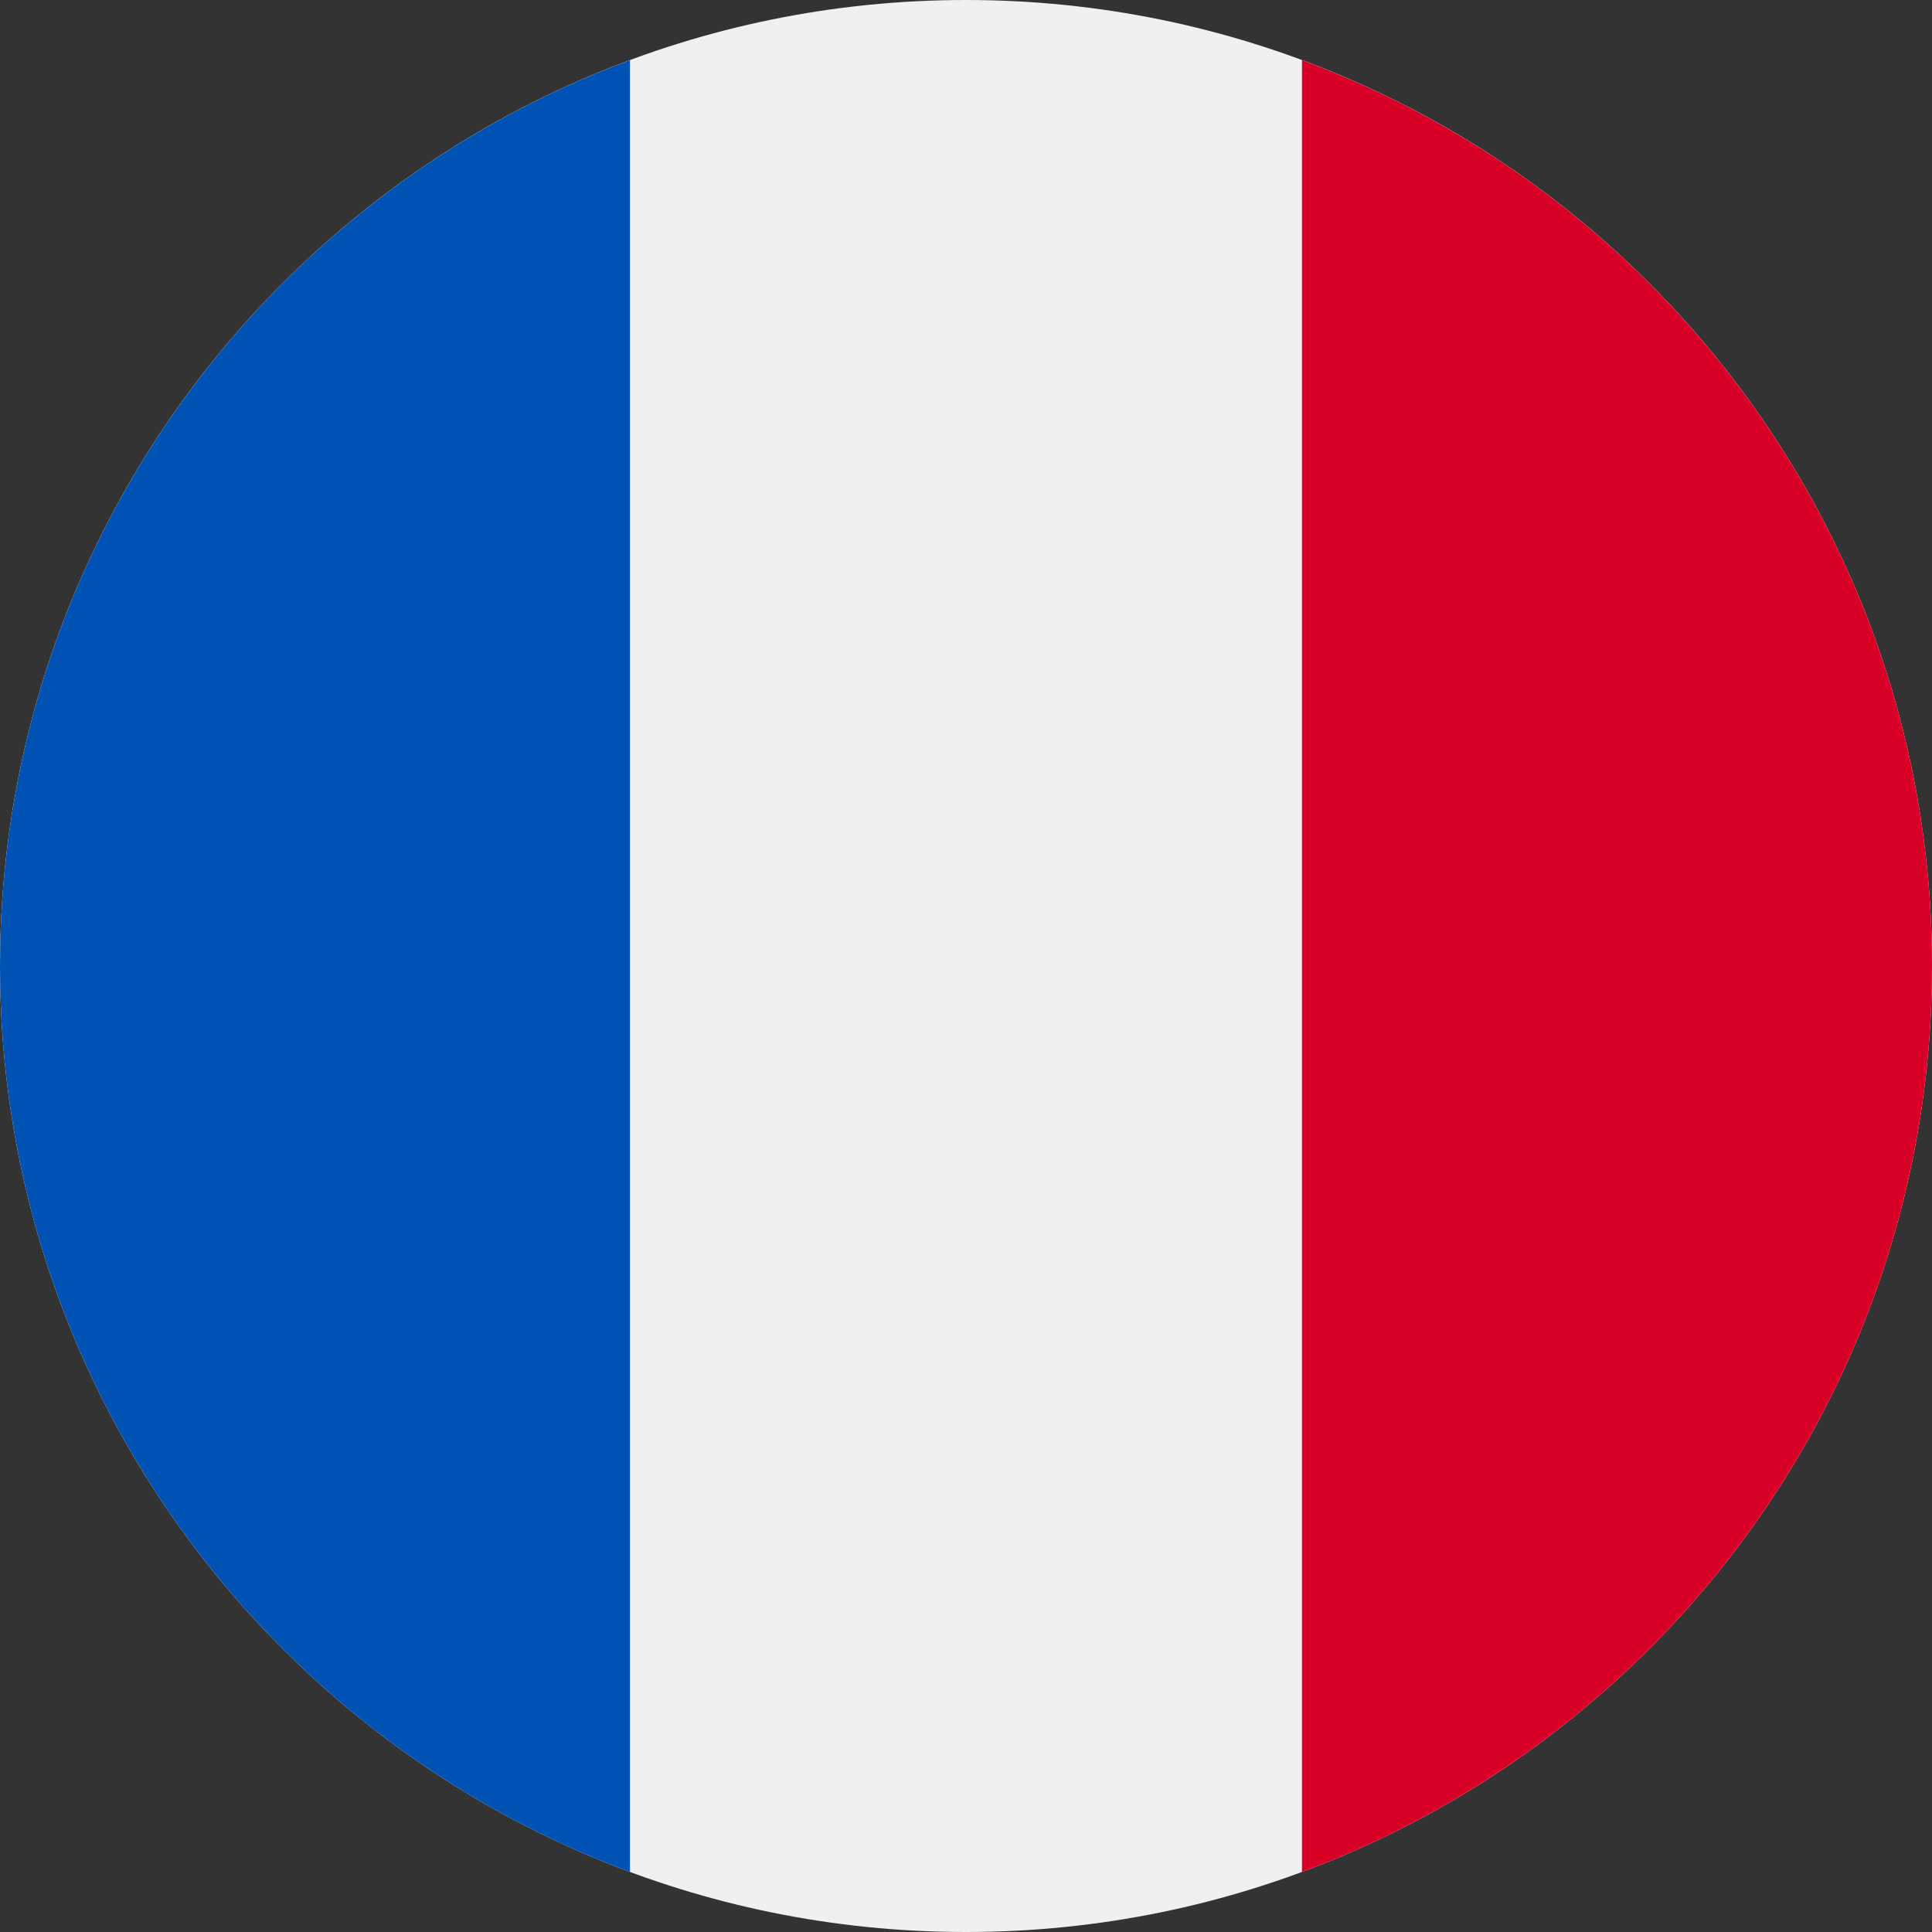
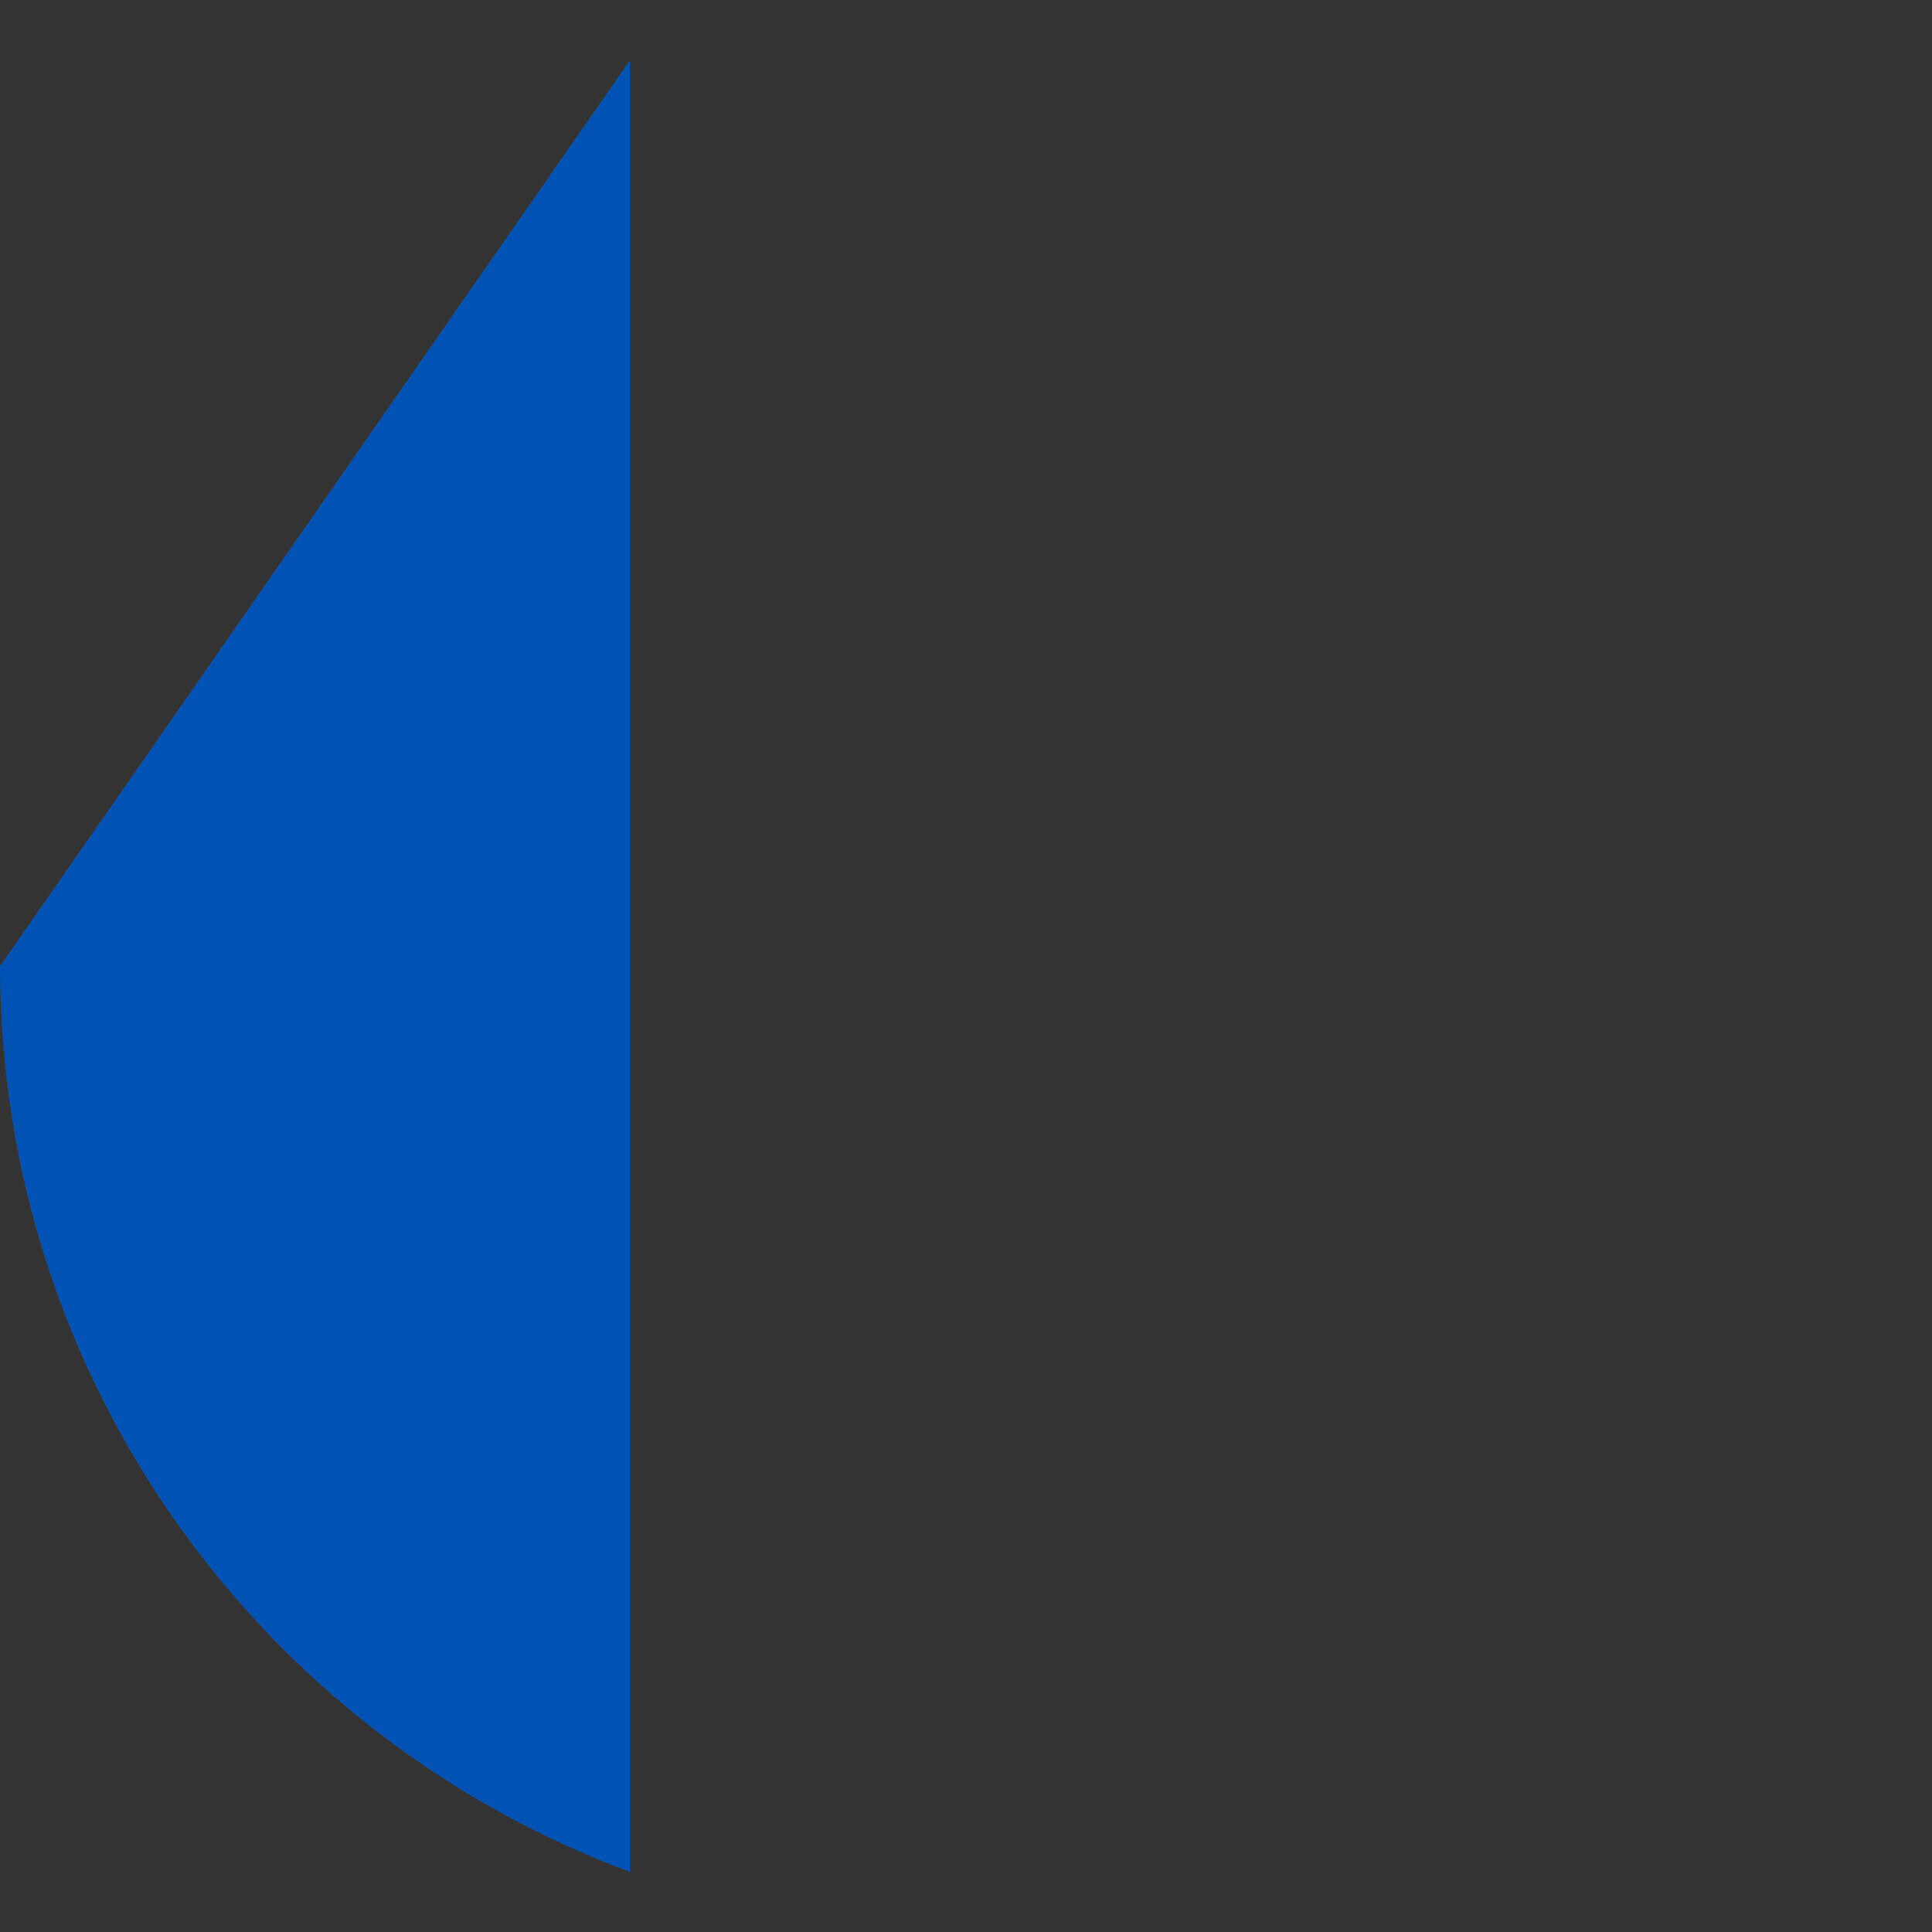
<svg xmlns="http://www.w3.org/2000/svg" width="28" height="28" viewBox="0 0 28 28" fill="none">
  <rect x="0" y="0" width="28" height="28" fill="#333333" stroke="none" />
  <g id="france" clip-path="url(#clip0_3432_62)">
-     <path id="Vector" d="M14 28C21.732 28 28 21.732 28 14C28 6.268 21.732 0 14 0C6.268 0 0 6.268 0 14C0 21.732 6.268 28 14 28Z" fill="#F0F0F0" />
-     <path id="Vector_2" d="M28 14C28 7.981 24.2 2.849 18.869 0.871V27.13C24.2 25.151 28 20.02 28 14Z" fill="#D80027" />
-     <path id="Vector_3" d="M0 14C0 20.02 3.799 25.151 9.13 27.13V0.871C3.799 2.849 0 7.981 0 14Z" fill="#0052B4" />
+     <path id="Vector_3" d="M0 14C0 20.02 3.799 25.151 9.13 27.13V0.871Z" fill="#0052B4" />
  </g>
  <defs>
    <clipPath id="clip0_3432_62">
      <rect width="28" height="28" fill="white" />
    </clipPath>
  </defs>
</svg>